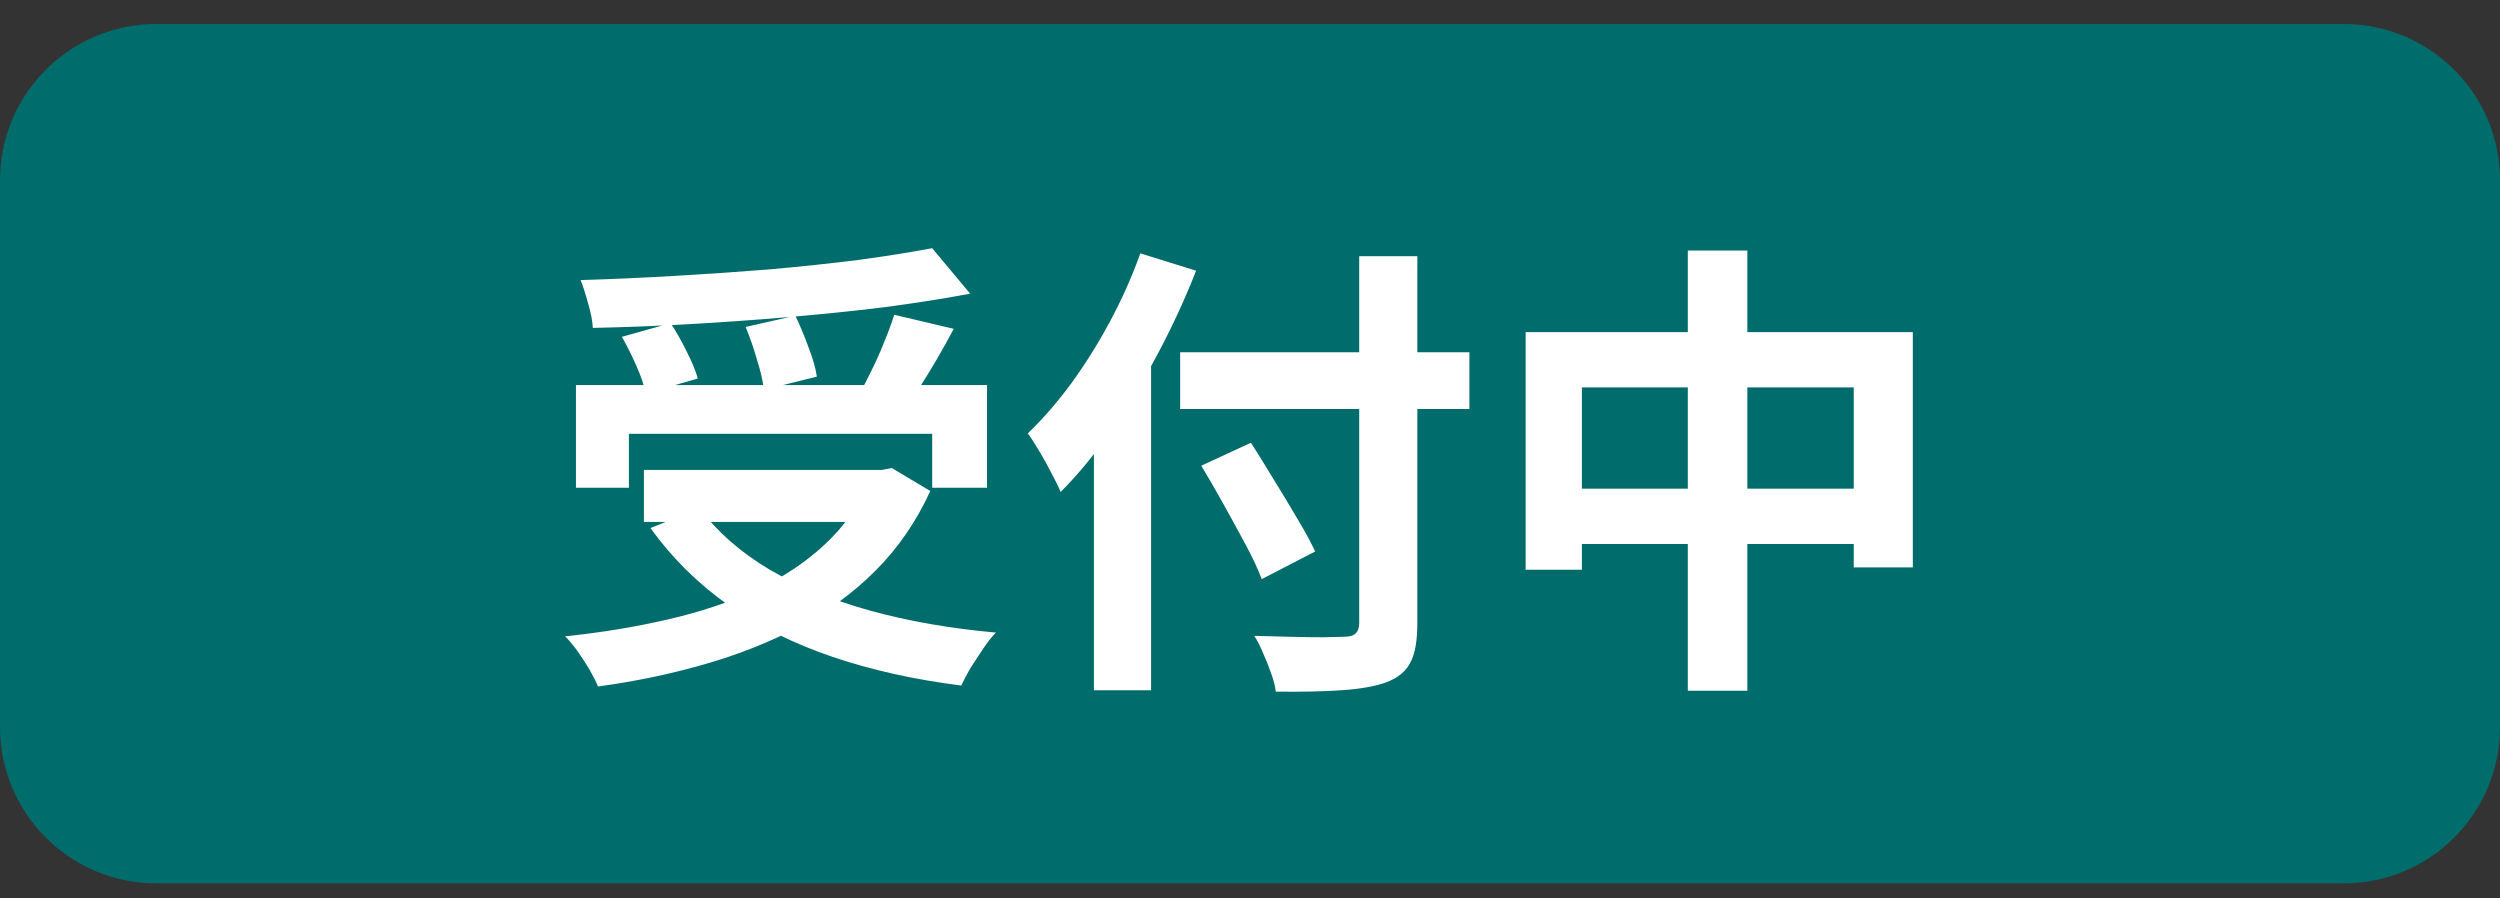
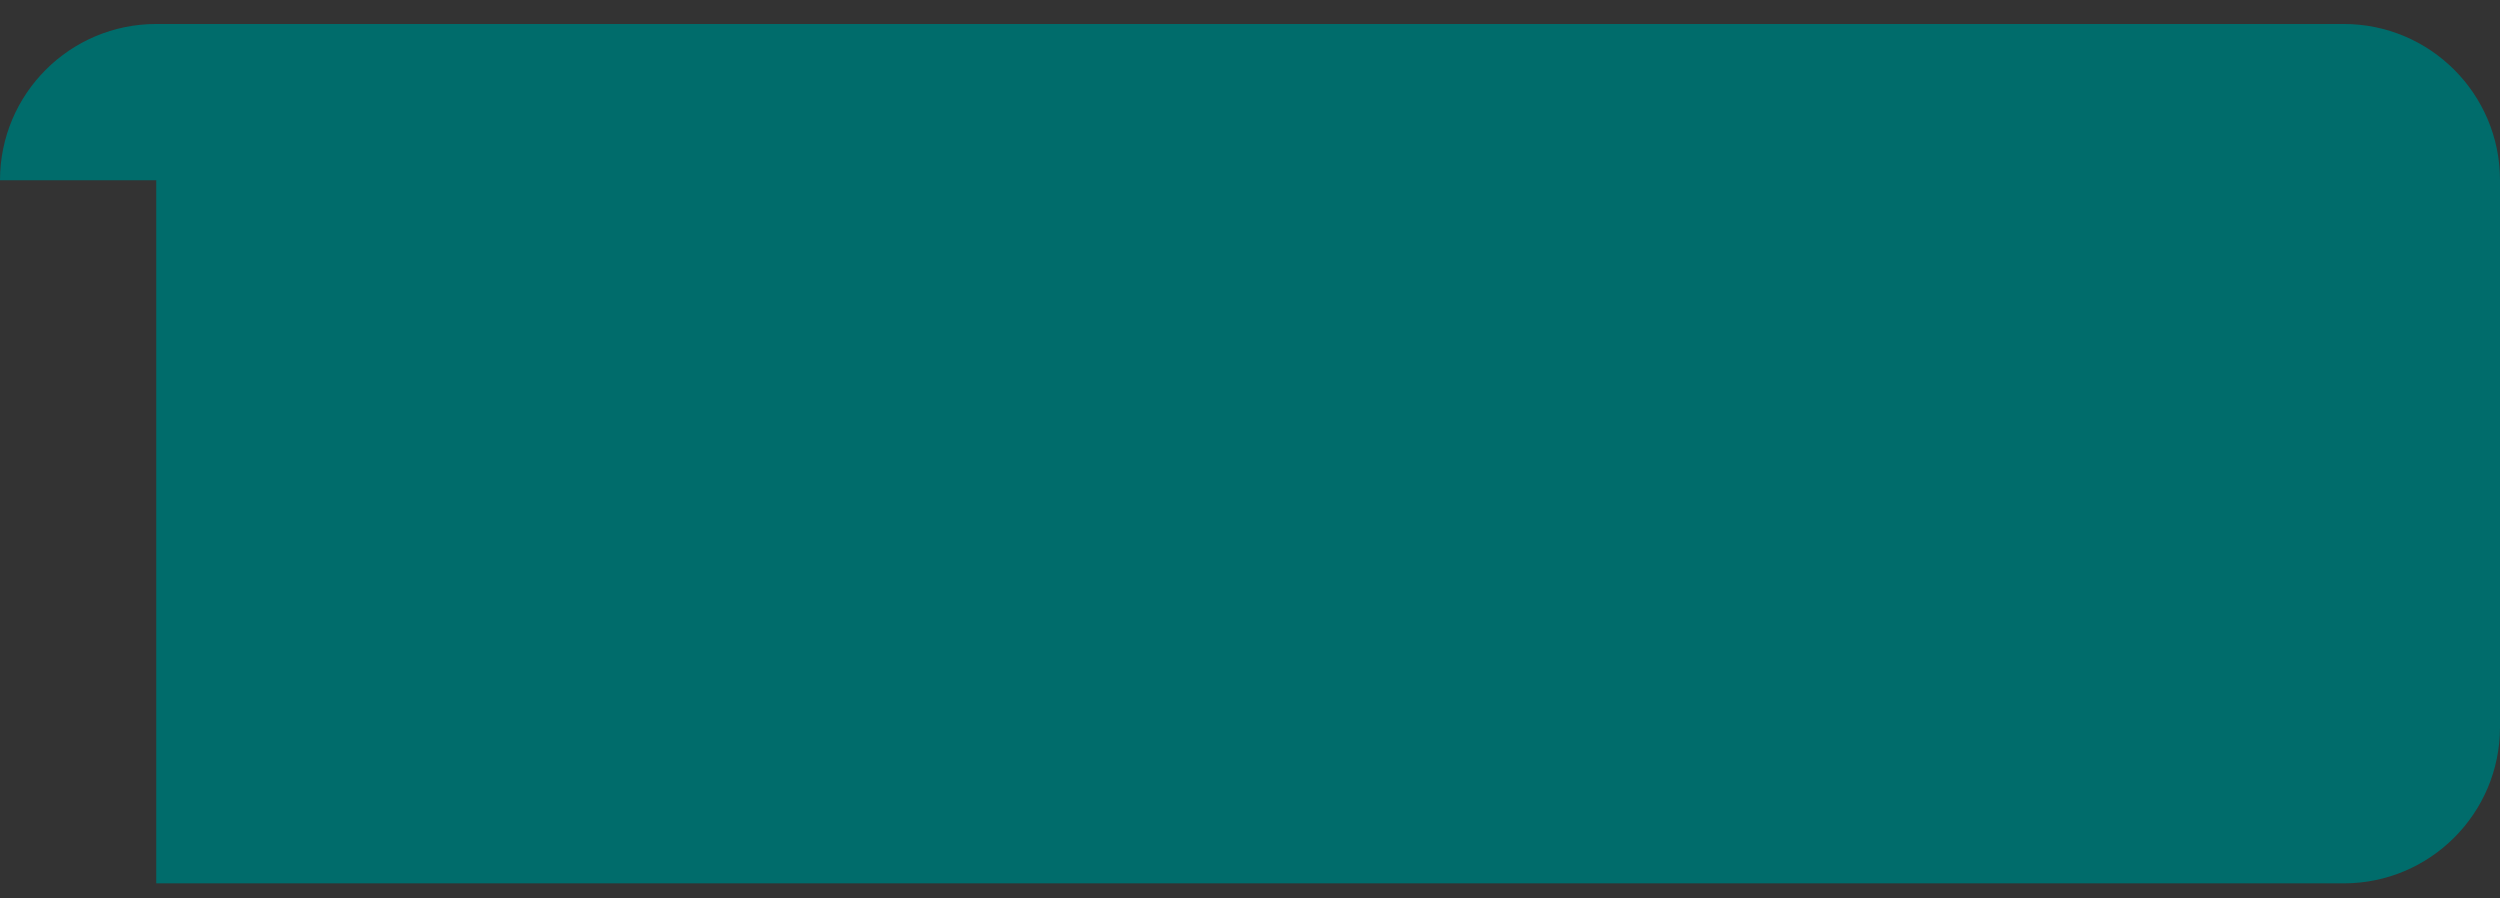
<svg xmlns="http://www.w3.org/2000/svg" width="64" height="23" viewBox="0 0 64 23" fill="none">
  <rect x="0" y="0" width="64" height="23" fill="#333333" stroke="none" />
-   <path d="M0 4.614C0 2.405 1.791 0.614 4 0.614H60C62.209 0.614 64 2.405 64 4.614V18.614C64 20.823 62.209 22.614 60 22.614H4C1.791 22.614 0 20.823 0 18.614V4.614Z" fill="#006C6B" />
-   <path d="M14.744 9.858H25.268V12.486H23.864V11.106H16.1V12.486H14.744V9.858ZM16.484 12.03H22.808V13.362H16.484V12.03ZM23.864 6.354L24.836 7.518C24.156 7.646 23.42 7.762 22.628 7.866C21.844 7.962 21.028 8.046 20.18 8.118C19.34 8.19 18.496 8.25 17.648 8.298C16.8 8.346 15.976 8.378 15.176 8.394C15.168 8.218 15.128 8.01 15.056 7.77C14.992 7.53 14.928 7.33 14.864 7.17C15.656 7.146 16.464 7.11 17.288 7.062C18.12 7.014 18.932 6.958 19.724 6.894C20.524 6.822 21.276 6.742 21.98 6.654C22.684 6.558 23.312 6.458 23.864 6.354ZM15.92 8.622L17.168 8.274C17.312 8.49 17.448 8.73 17.576 8.994C17.712 9.258 17.808 9.49 17.864 9.69L16.532 10.074C16.492 9.874 16.412 9.638 16.292 9.366C16.172 9.094 16.048 8.846 15.92 8.622ZM19.088 8.37L20.36 8.082C20.48 8.33 20.592 8.598 20.696 8.886C20.808 9.174 20.88 9.426 20.912 9.642L19.556 9.978C19.532 9.762 19.472 9.502 19.376 9.198C19.288 8.894 19.192 8.618 19.088 8.37ZM22.892 8.058L24.416 8.418C24.28 8.674 24.14 8.926 23.996 9.174C23.852 9.422 23.708 9.658 23.564 9.882C23.42 10.098 23.288 10.29 23.168 10.458L21.98 10.122C22.092 9.922 22.204 9.706 22.316 9.474C22.436 9.234 22.544 8.99 22.64 8.742C22.744 8.494 22.828 8.266 22.892 8.058ZM22.28 12.03H22.58L22.832 11.982L23.816 12.57C23.456 13.354 22.988 14.034 22.412 14.61C21.844 15.178 21.188 15.658 20.444 16.05C19.7 16.442 18.892 16.762 18.02 17.01C17.156 17.258 16.252 17.446 15.308 17.574C15.26 17.454 15.188 17.31 15.092 17.142C14.996 16.982 14.892 16.822 14.78 16.662C14.668 16.51 14.564 16.386 14.468 16.29C15.388 16.194 16.264 16.05 17.096 15.858C17.928 15.666 18.684 15.414 19.364 15.102C20.044 14.782 20.632 14.39 21.128 13.926C21.624 13.462 22.008 12.91 22.28 12.27V12.03ZM17.912 13.014C18.36 13.614 18.952 14.134 19.688 14.574C20.432 15.006 21.292 15.358 22.268 15.63C23.252 15.902 24.328 16.09 25.496 16.194C25.392 16.298 25.284 16.434 25.172 16.602C25.06 16.77 24.952 16.934 24.848 17.094C24.752 17.262 24.672 17.414 24.608 17.55C23.408 17.398 22.312 17.154 21.32 16.818C20.328 16.482 19.44 16.042 18.656 15.498C17.872 14.946 17.204 14.286 16.652 13.518L17.912 13.014ZM30.212 9.018H37.616V10.47H30.212V9.018ZM34.796 6.558H36.284V15.942C36.284 16.406 36.224 16.746 36.104 16.962C35.992 17.186 35.788 17.354 35.492 17.466C35.204 17.57 34.824 17.638 34.352 17.67C33.888 17.702 33.324 17.714 32.66 17.706C32.644 17.562 32.604 17.406 32.54 17.238C32.484 17.07 32.416 16.898 32.336 16.722C32.264 16.546 32.188 16.398 32.108 16.278C32.42 16.286 32.732 16.294 33.044 16.302C33.364 16.31 33.644 16.314 33.884 16.314C34.124 16.306 34.292 16.302 34.388 16.302C34.54 16.302 34.644 16.274 34.7 16.218C34.764 16.162 34.796 16.07 34.796 15.942V6.558ZM30.752 11.922L32.024 11.334C32.208 11.622 32.404 11.938 32.612 12.282C32.82 12.618 33.02 12.95 33.212 13.278C33.404 13.598 33.556 13.878 33.668 14.118L32.3 14.826C32.204 14.57 32.068 14.278 31.892 13.95C31.716 13.622 31.528 13.278 31.328 12.918C31.128 12.558 30.936 12.226 30.752 11.922ZM28.004 9.942L29.444 8.502L29.468 8.514V17.67H28.004V9.942ZM29.192 6.486L30.62 6.93C30.348 7.626 30.028 8.322 29.66 9.018C29.292 9.714 28.896 10.37 28.472 10.986C28.048 11.602 27.608 12.138 27.152 12.594C27.104 12.474 27.028 12.318 26.924 12.126C26.828 11.934 26.724 11.746 26.612 11.562C26.5 11.37 26.4 11.214 26.312 11.094C26.696 10.726 27.068 10.298 27.428 9.81C27.788 9.314 28.12 8.782 28.424 8.214C28.728 7.646 28.984 7.07 29.192 6.486ZM39.056 8.502H48.968V14.526H47.456V9.918H40.496V14.586H39.056V8.502ZM39.8 12.51H48.296V13.926H39.8V12.51ZM43.208 6.414H44.732V17.682H43.208V6.414Z" fill="white" />
+   <path d="M0 4.614C0 2.405 1.791 0.614 4 0.614H60C62.209 0.614 64 2.405 64 4.614V18.614C64 20.823 62.209 22.614 60 22.614H4V4.614Z" fill="#006C6B" />
</svg>